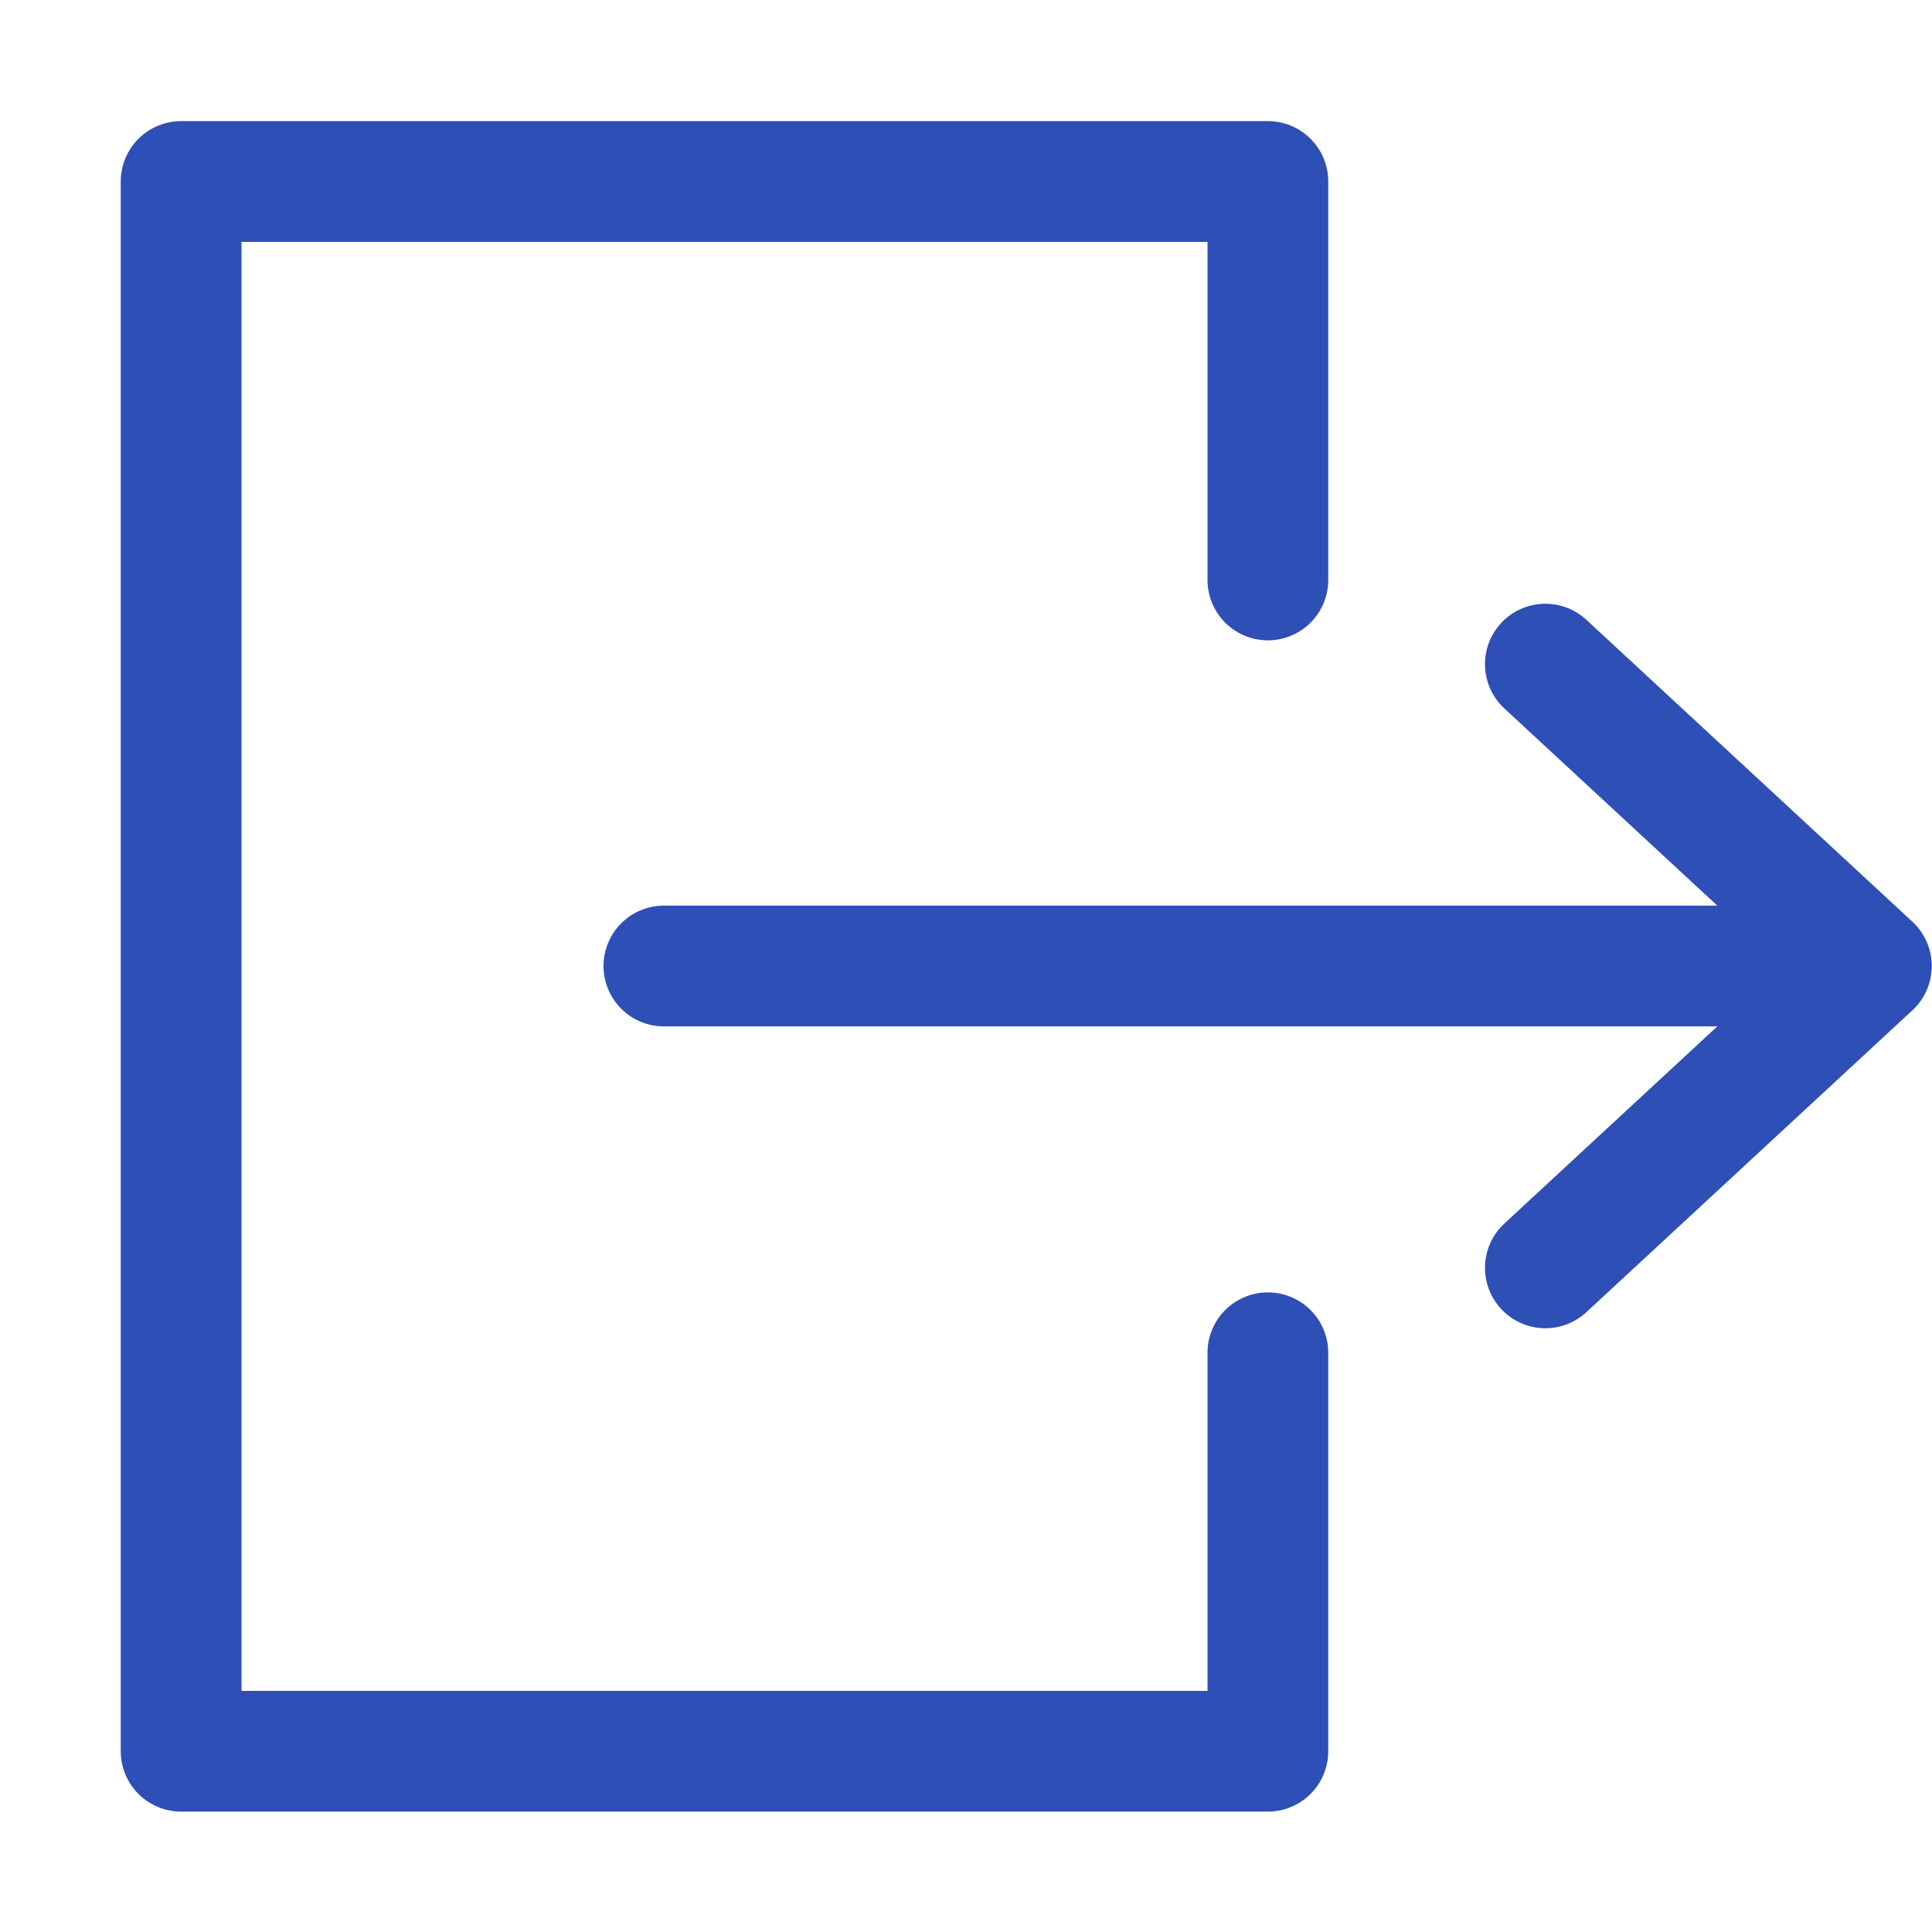
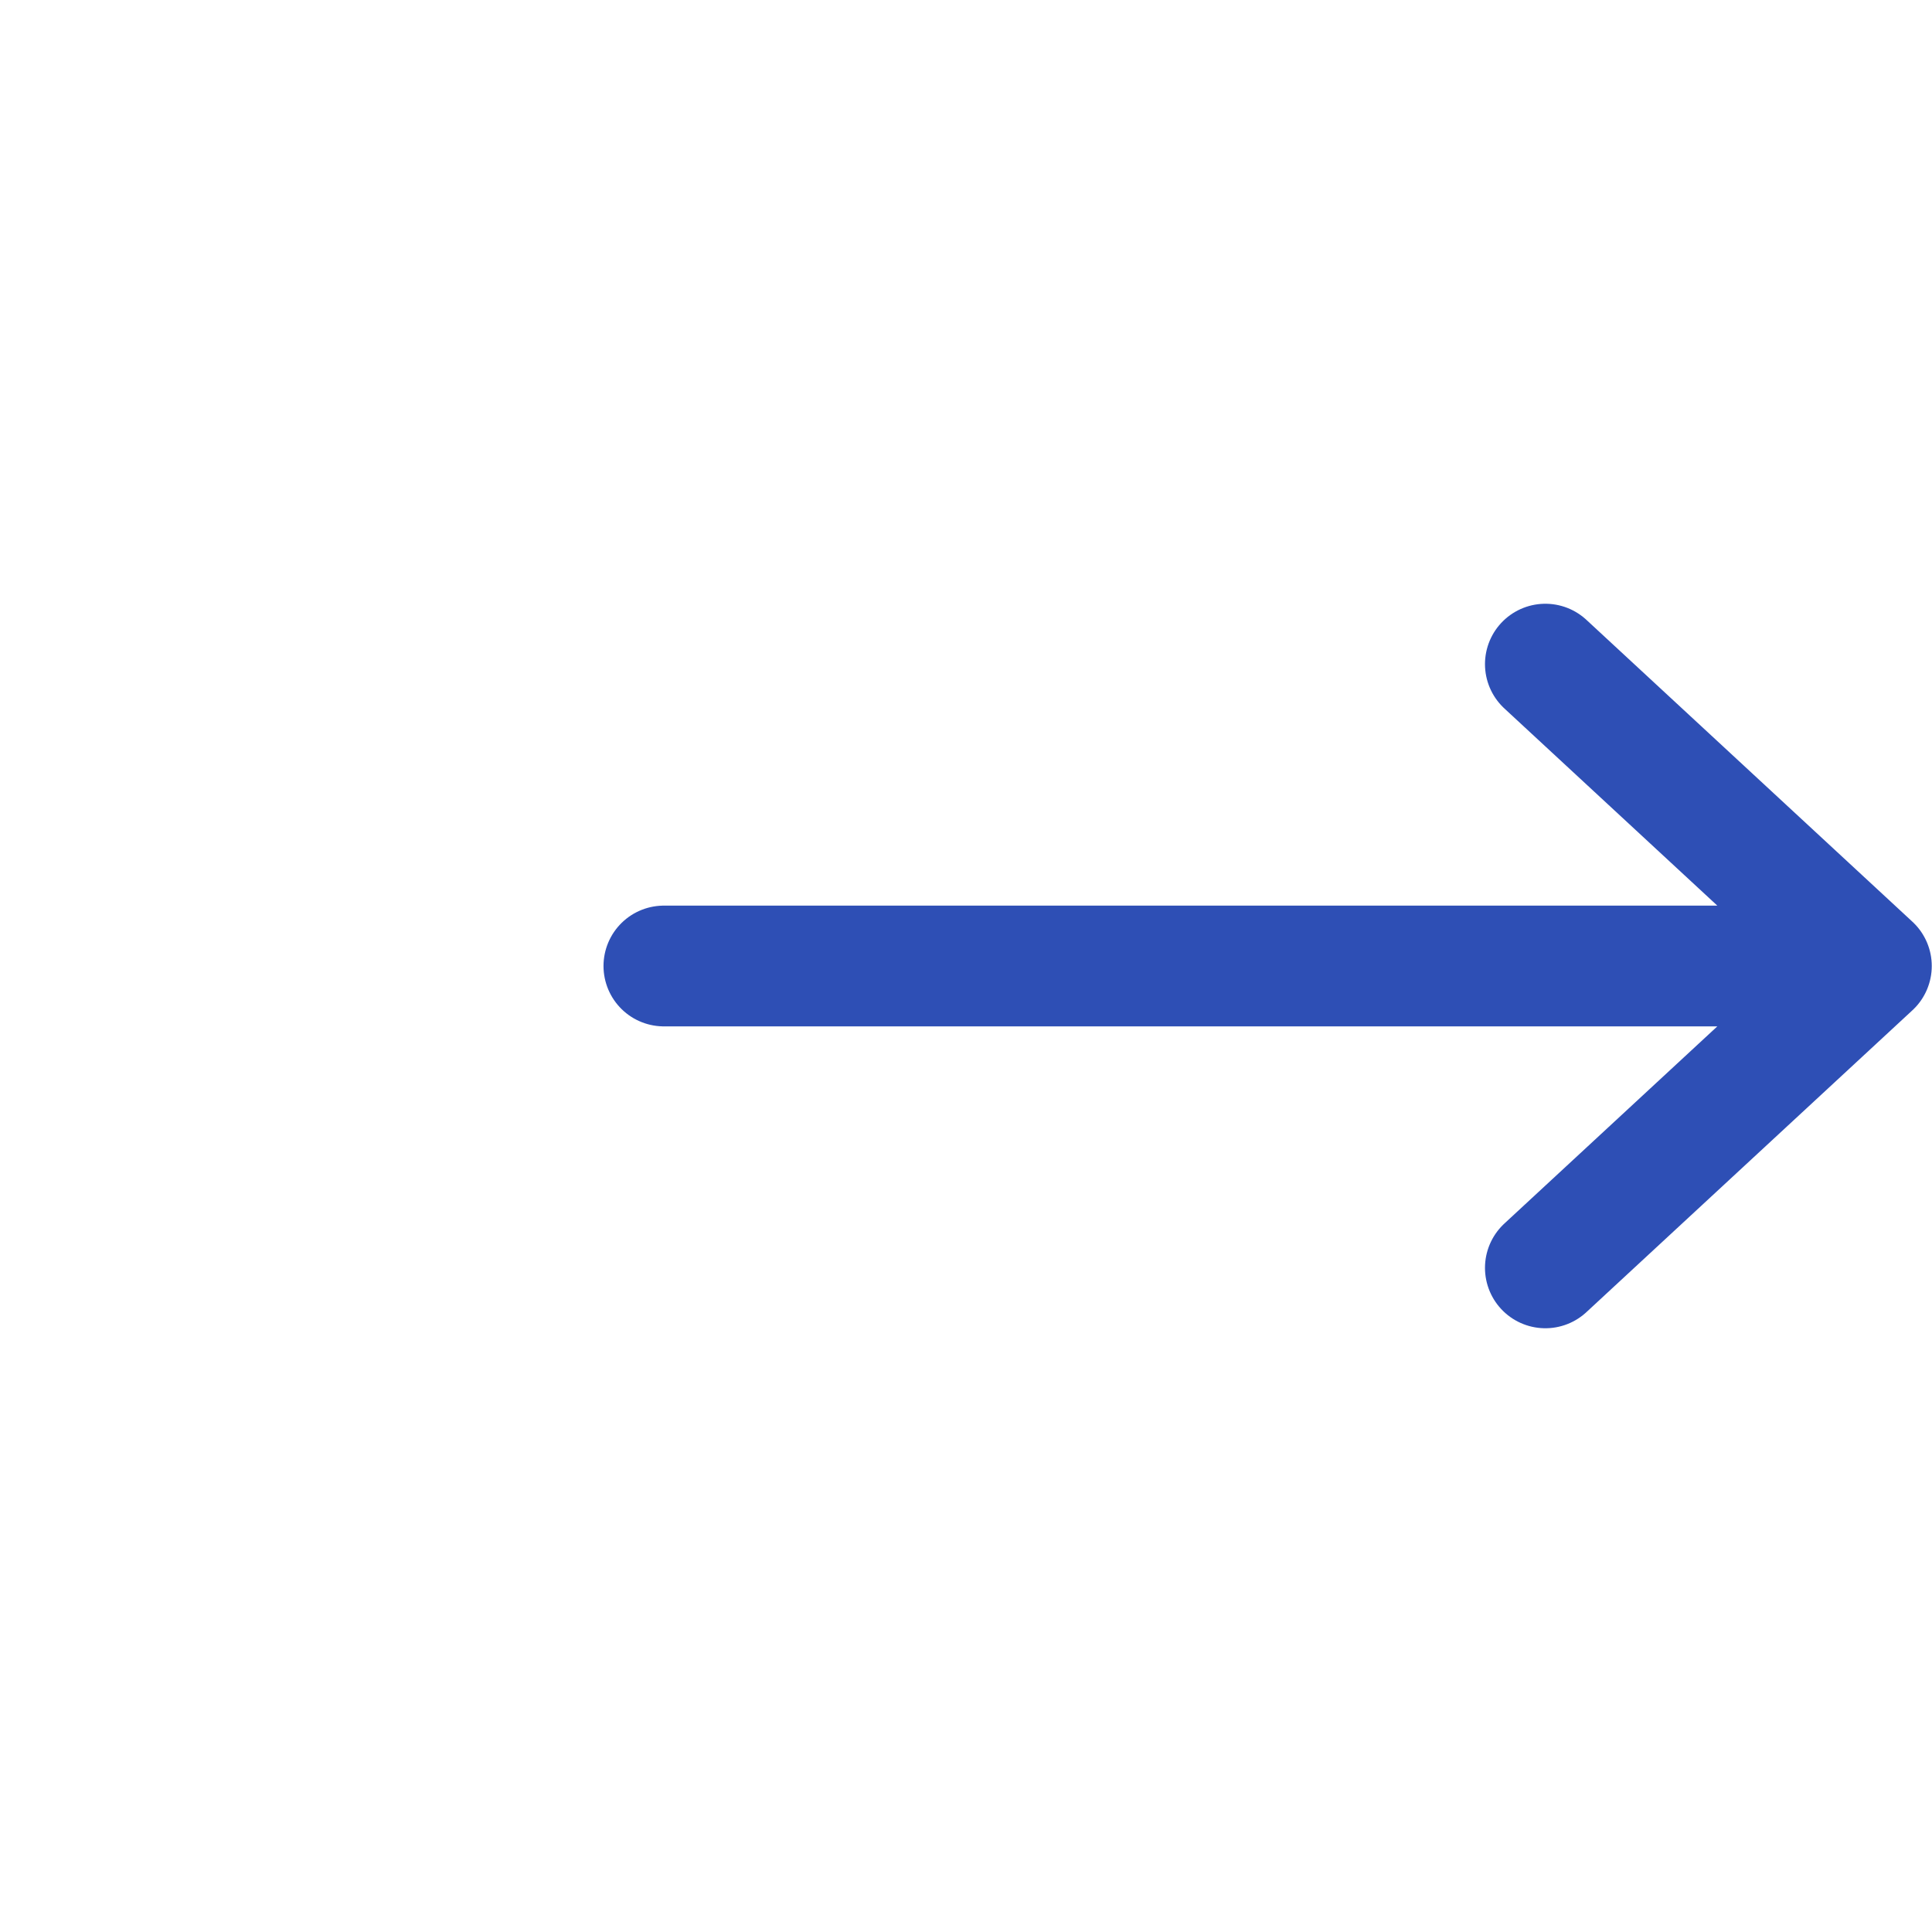
<svg xmlns="http://www.w3.org/2000/svg" width="16" height="16" data-name="グループ 8622">
-   <path fill="none" d="M0 0h16v16H0z" data-name="長方形 13749" />
  <g fill="none" stroke="#2e4fb5" stroke-linecap="round" stroke-linejoin="round" data-name="Icon ion-log-in-outline">
-     <path d="M10.5 4.803v-3.3h-9v13h9v-3.3" data-name="パス 8" />
    <path d="m12.798 10.5 2.7-2.5-2.7-2.5M5.498 8h10" data-name="パス 9" />
  </g>
</svg>